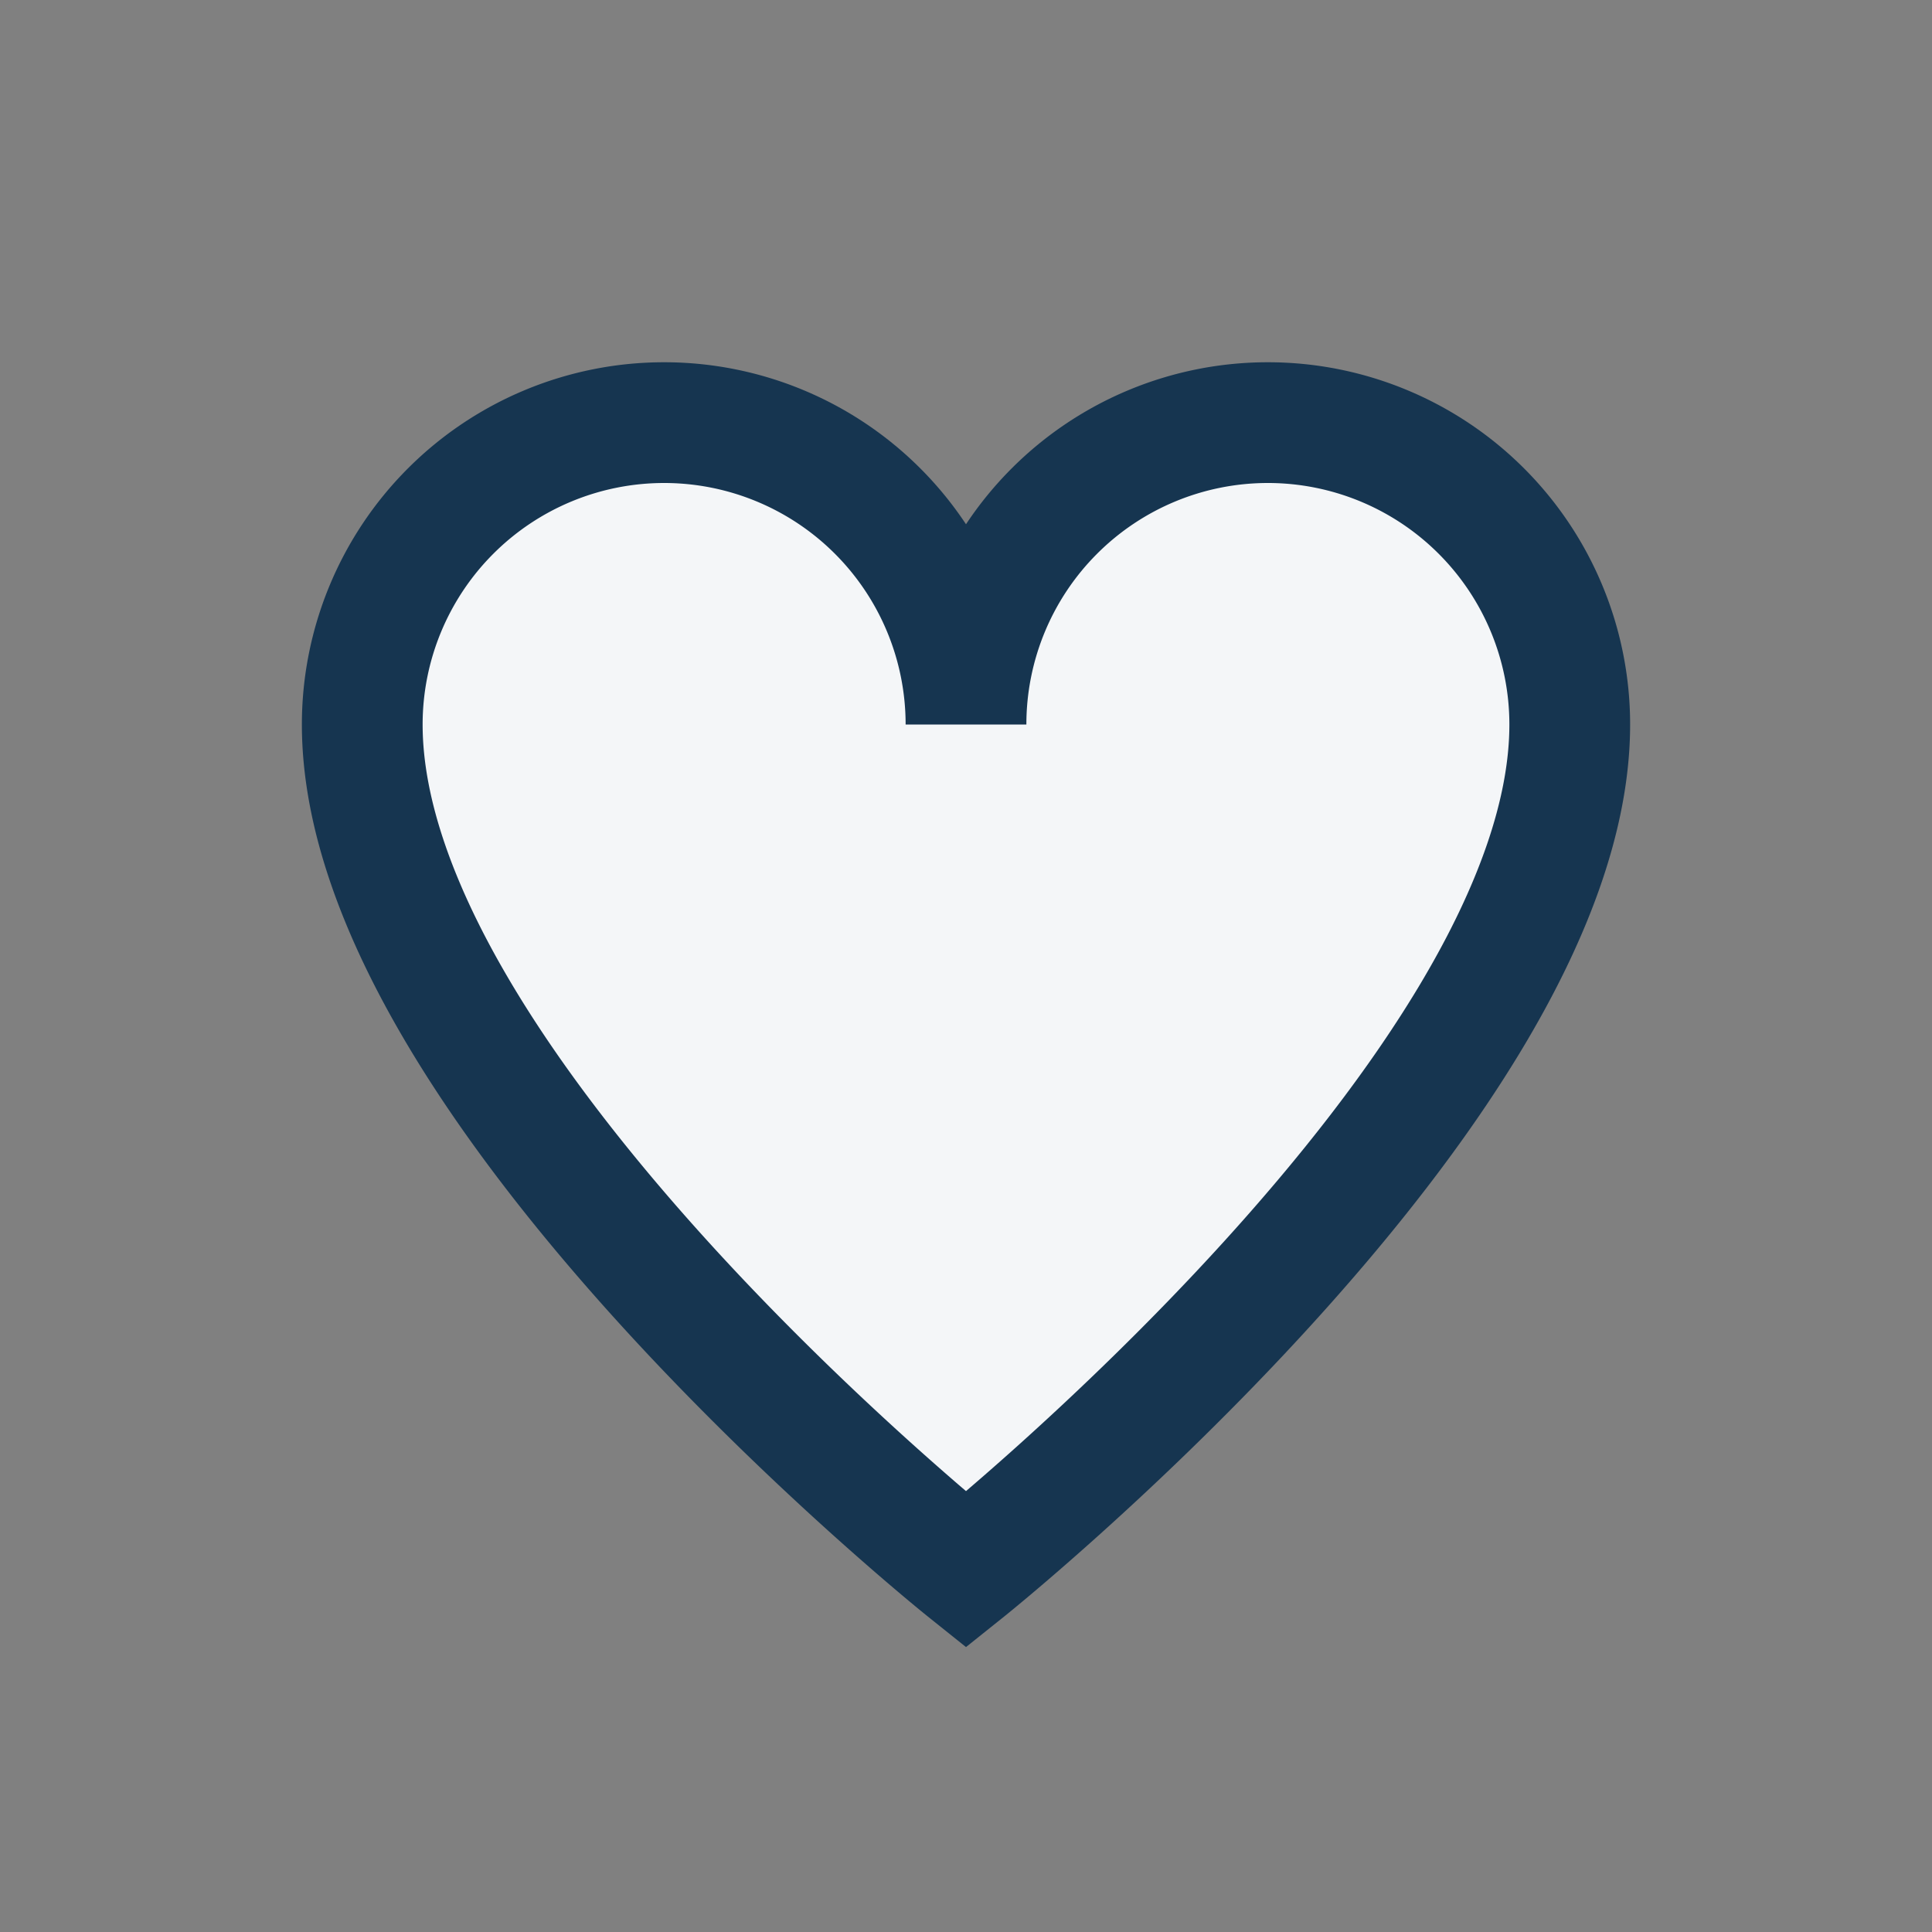
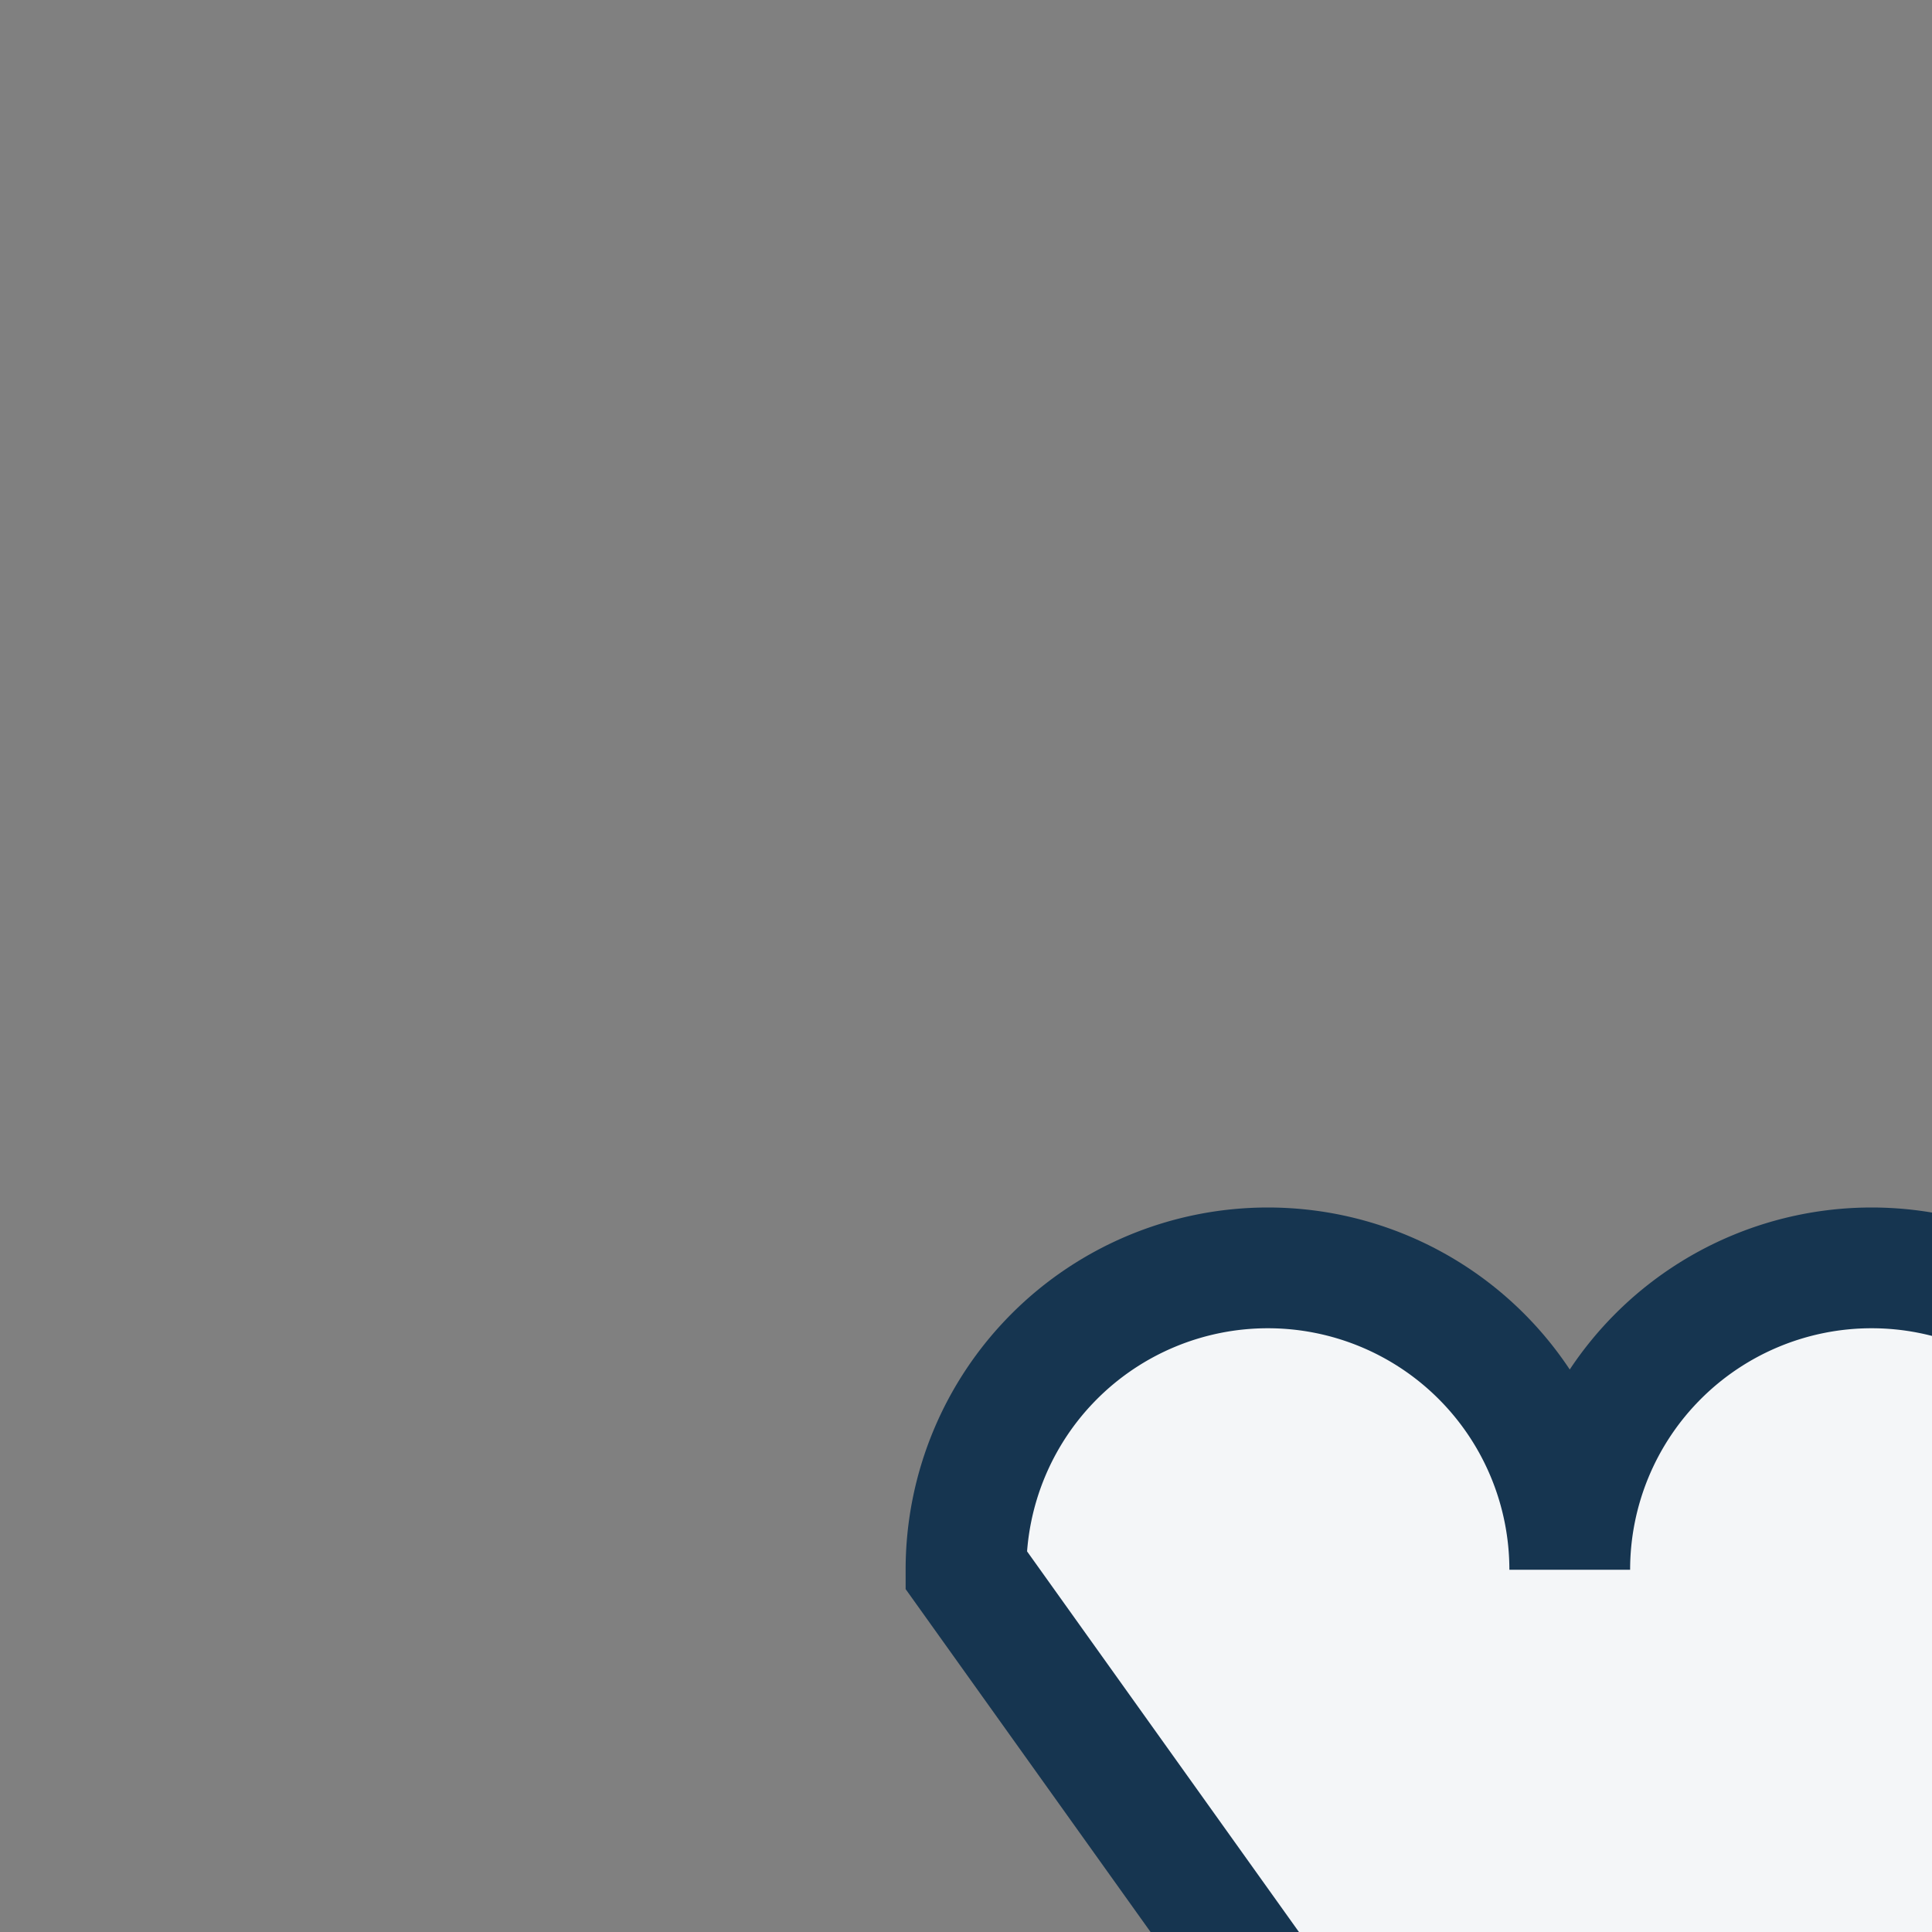
<svg xmlns="http://www.w3.org/2000/svg" width="32" height="32" viewBox="0 0 32 32">
  <rect x="0" y="0" width="32" height="32" fill="#808080" stroke="none" />
-   <path d="M16 26S6 18 6 12a5 5 0 0 1 10 0 5 5 0 0 1 10 0c0 6-10 14-10 14z" fill="#F4F6F8" stroke="#163550" stroke-width="2" />
+   <path d="M16 26a5 5 0 0 1 10 0 5 5 0 0 1 10 0c0 6-10 14-10 14z" fill="#F4F6F8" stroke="#163550" stroke-width="2" />
</svg>